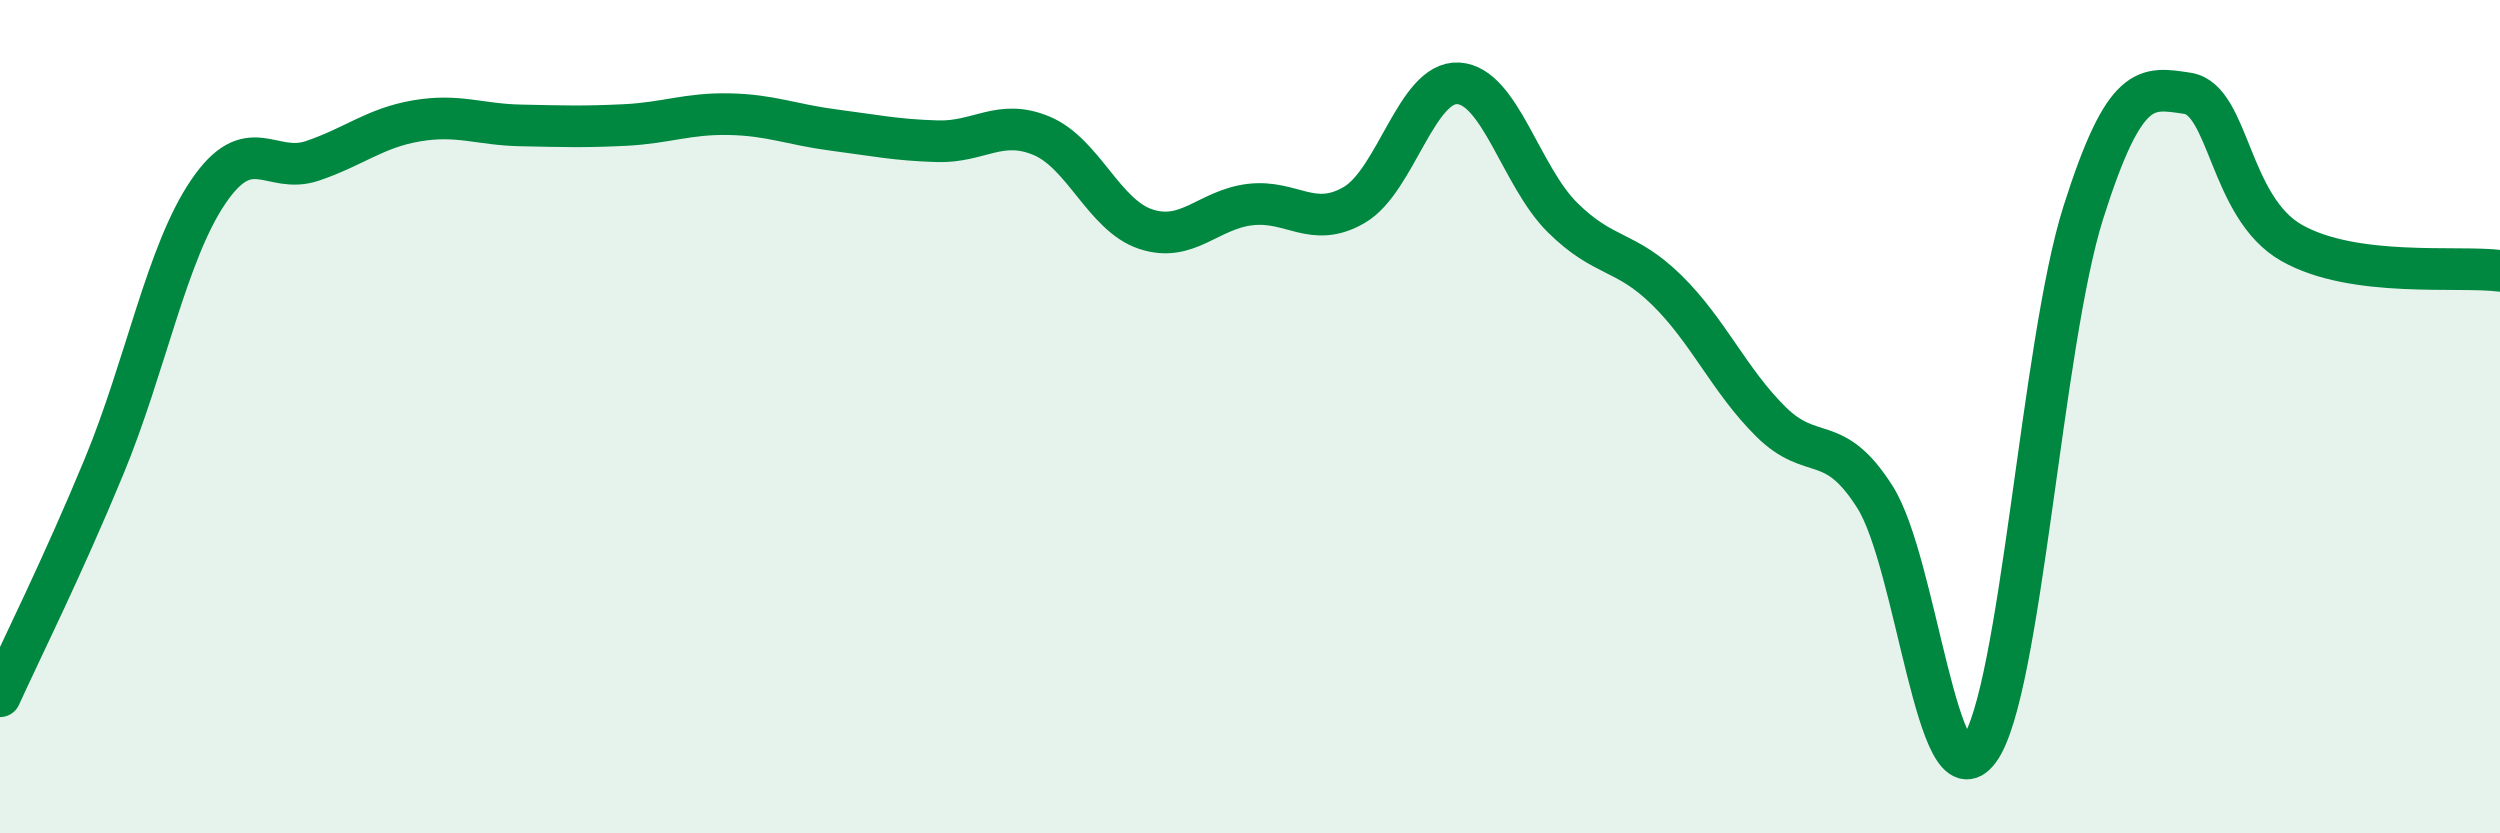
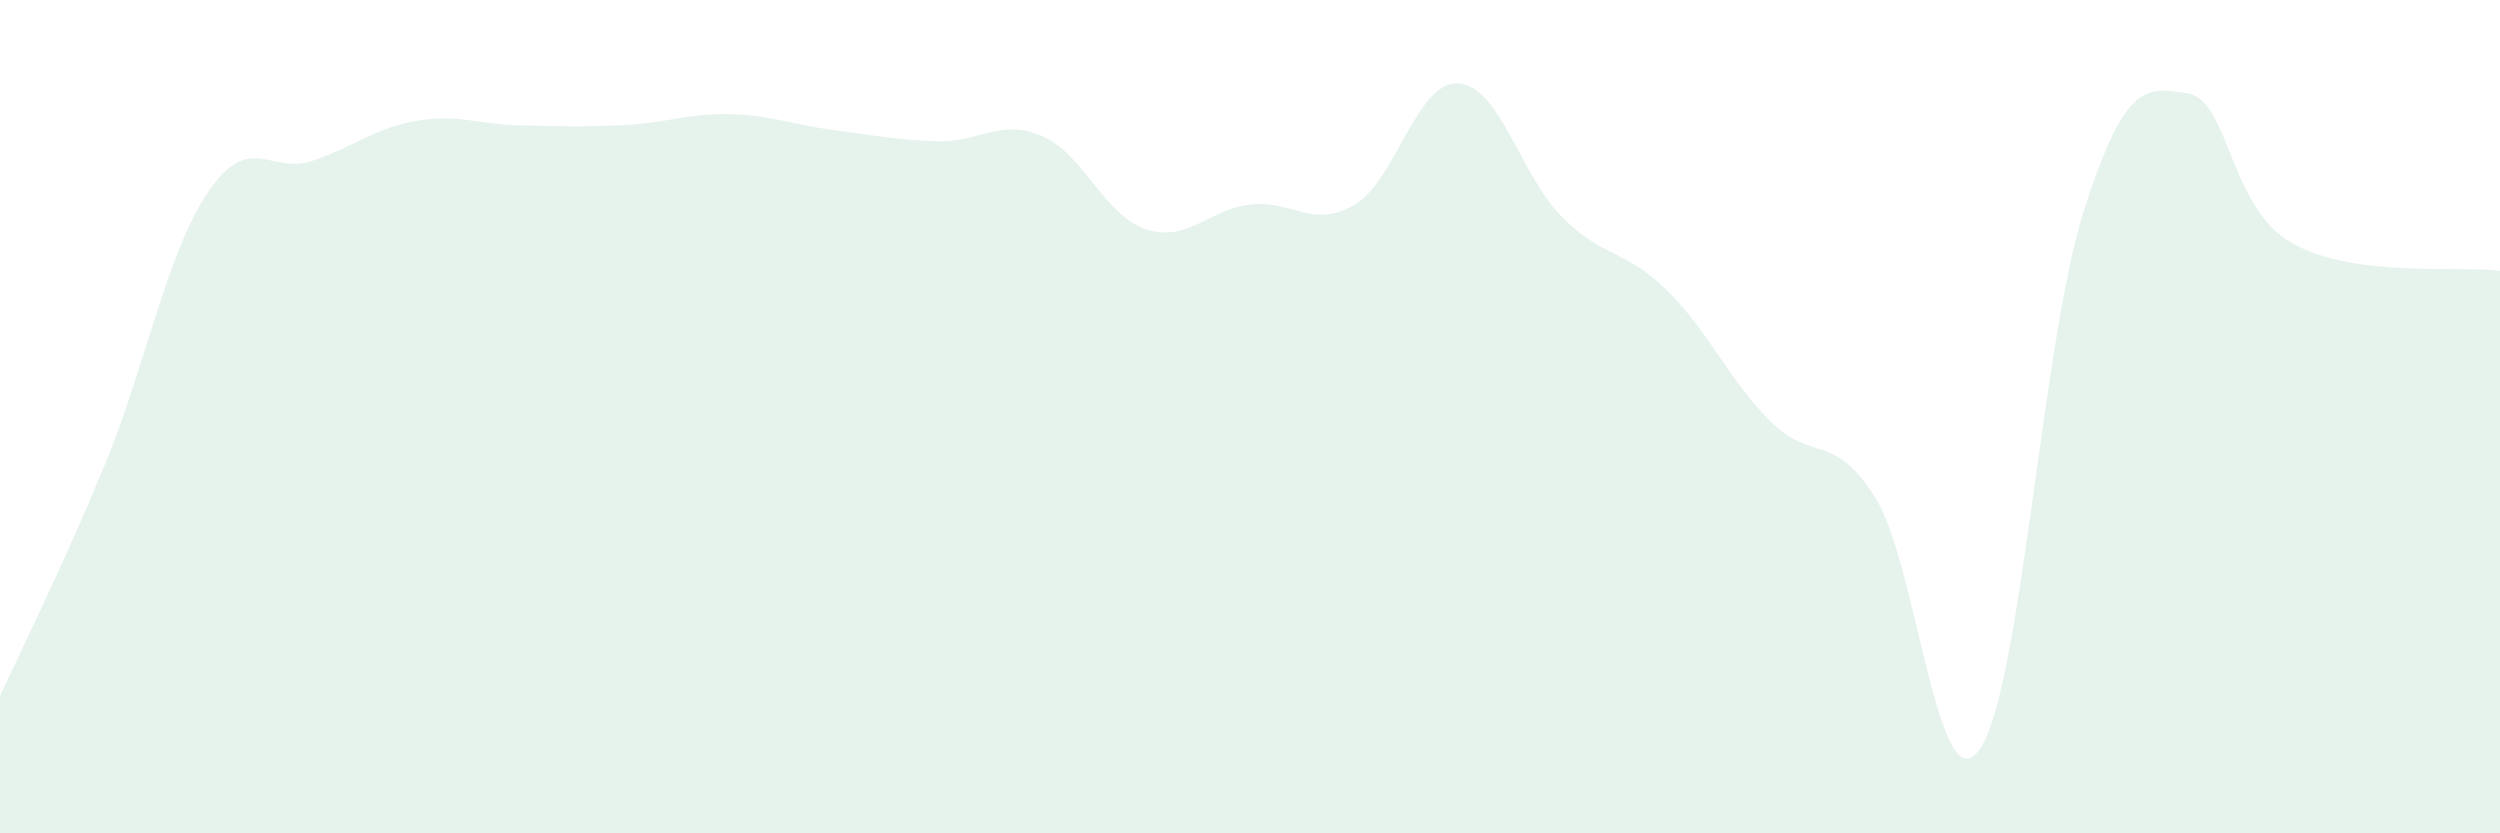
<svg xmlns="http://www.w3.org/2000/svg" width="60" height="20" viewBox="0 0 60 20">
  <path d="M 0,16.71 C 0.5,15.61 1.5,13.61 2.5,11.19 C 3.5,8.77 4,6.07 5,4.6 C 6,3.13 6.5,4.2 7.5,3.86 C 8.5,3.52 9,3.07 10,2.9 C 11,2.73 11.5,2.99 12.5,3.01 C 13.5,3.03 14,3.05 15,3 C 16,2.95 16.5,2.72 17.5,2.74 C 18.5,2.76 19,2.99 20,3.12 C 21,3.25 21.5,3.36 22.5,3.39 C 23.5,3.42 24,2.84 25,3.26 C 26,3.68 26.5,5.17 27.5,5.5 C 28.5,5.83 29,5.03 30,4.91 C 31,4.79 31.5,5.5 32.5,4.92 C 33.5,4.34 34,1.94 35,2 C 36,2.06 36.5,4.23 37.5,5.22 C 38.5,6.21 39,5.98 40,6.96 C 41,7.94 41.5,9.13 42.5,10.12 C 43.5,11.11 44,10.35 45,11.93 C 46,13.51 46.5,19.37 47.5,18 C 48.5,16.63 49,8.25 50,5.1 C 51,1.95 51.5,2.09 52.5,2.24 C 53.5,2.39 53.5,4.98 55,5.83 C 56.5,6.68 59,6.37 60,6.5L60 20L0 20Z" fill="#008740" opacity="0.1" stroke-linecap="round" stroke-linejoin="round" />
-   <path d="M 0,16.71 C 0.5,15.61 1.5,13.61 2.5,11.19 C 3.5,8.77 4,6.07 5,4.6 C 6,3.13 6.5,4.2 7.5,3.86 C 8.5,3.52 9,3.07 10,2.9 C 11,2.73 11.5,2.99 12.5,3.01 C 13.5,3.03 14,3.05 15,3 C 16,2.95 16.5,2.72 17.5,2.74 C 18.5,2.76 19,2.99 20,3.12 C 21,3.25 21.5,3.36 22.5,3.39 C 23.5,3.42 24,2.84 25,3.26 C 26,3.68 26.5,5.17 27.5,5.5 C 28.5,5.83 29,5.03 30,4.91 C 31,4.79 31.5,5.5 32.5,4.92 C 33.5,4.34 34,1.94 35,2 C 36,2.06 36.5,4.23 37.5,5.22 C 38.5,6.21 39,5.98 40,6.96 C 41,7.94 41.5,9.13 42.5,10.12 C 43.5,11.11 44,10.35 45,11.93 C 46,13.51 46.5,19.37 47.5,18 C 48.5,16.63 49,8.25 50,5.1 C 51,1.95 51.5,2.09 52.5,2.24 C 53.5,2.39 53.5,4.98 55,5.83 C 56.5,6.68 59,6.37 60,6.5" stroke="#008740" stroke-width="1" fill="none" stroke-linecap="round" stroke-linejoin="round" />
</svg>